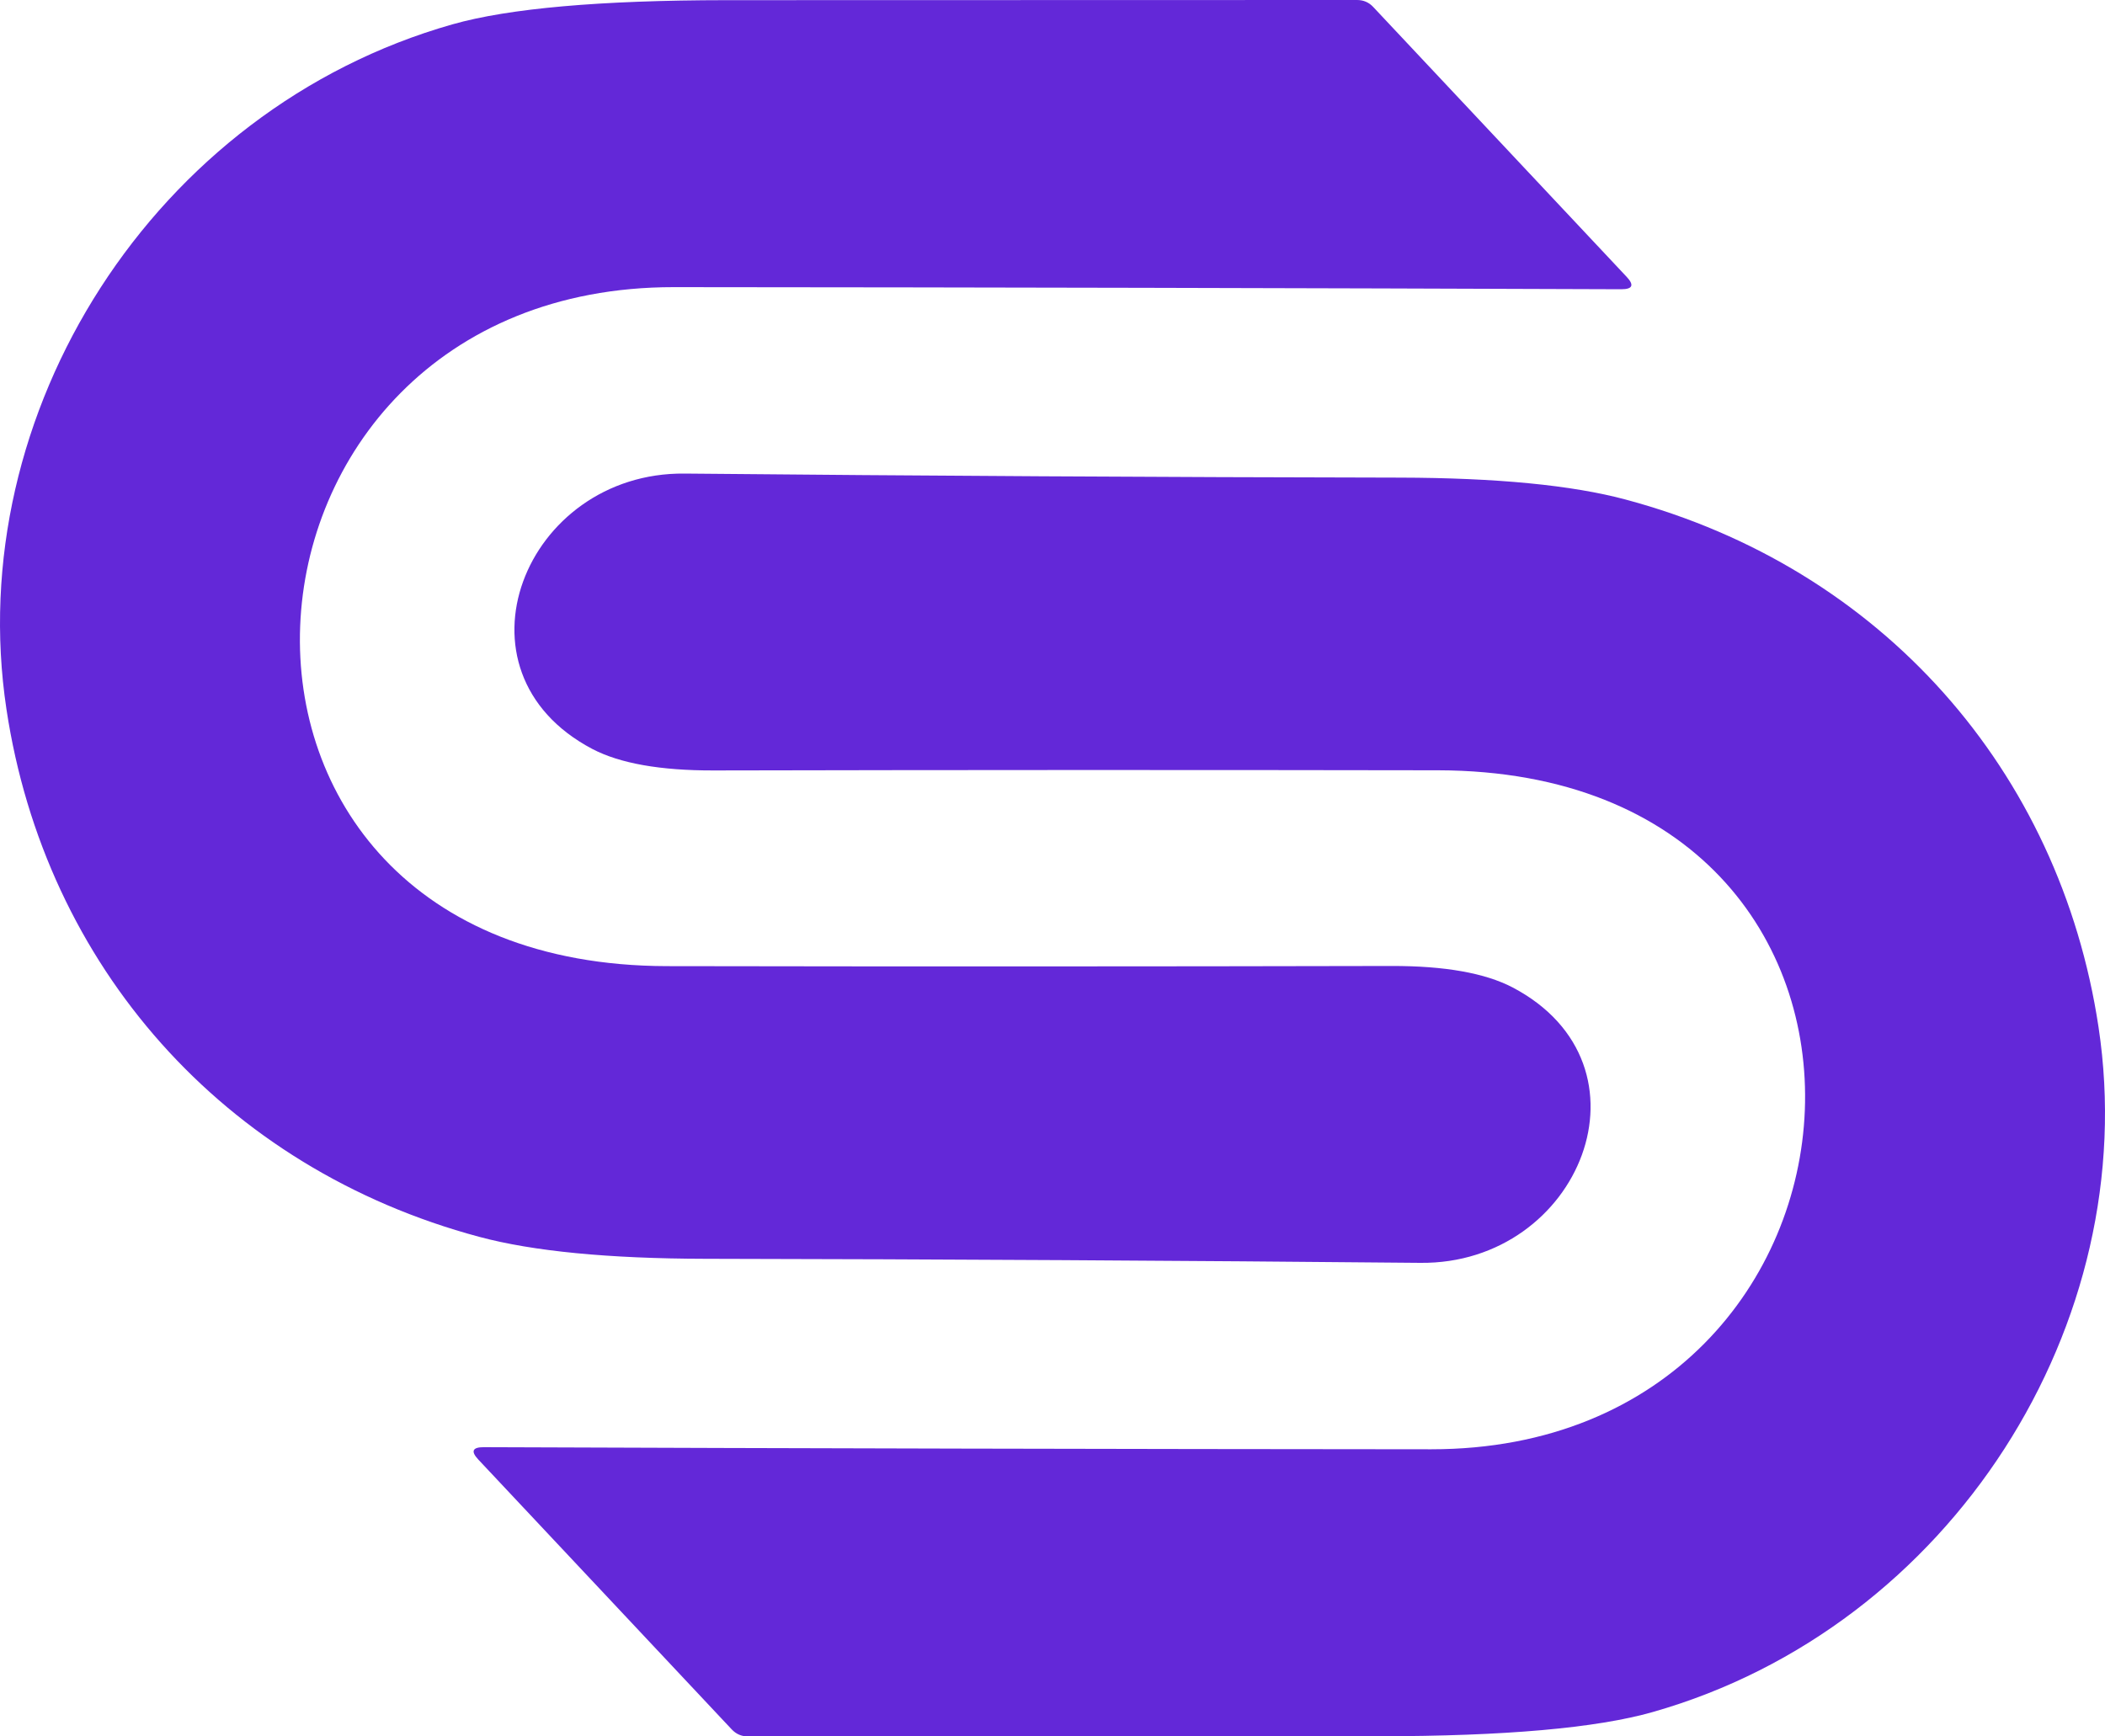
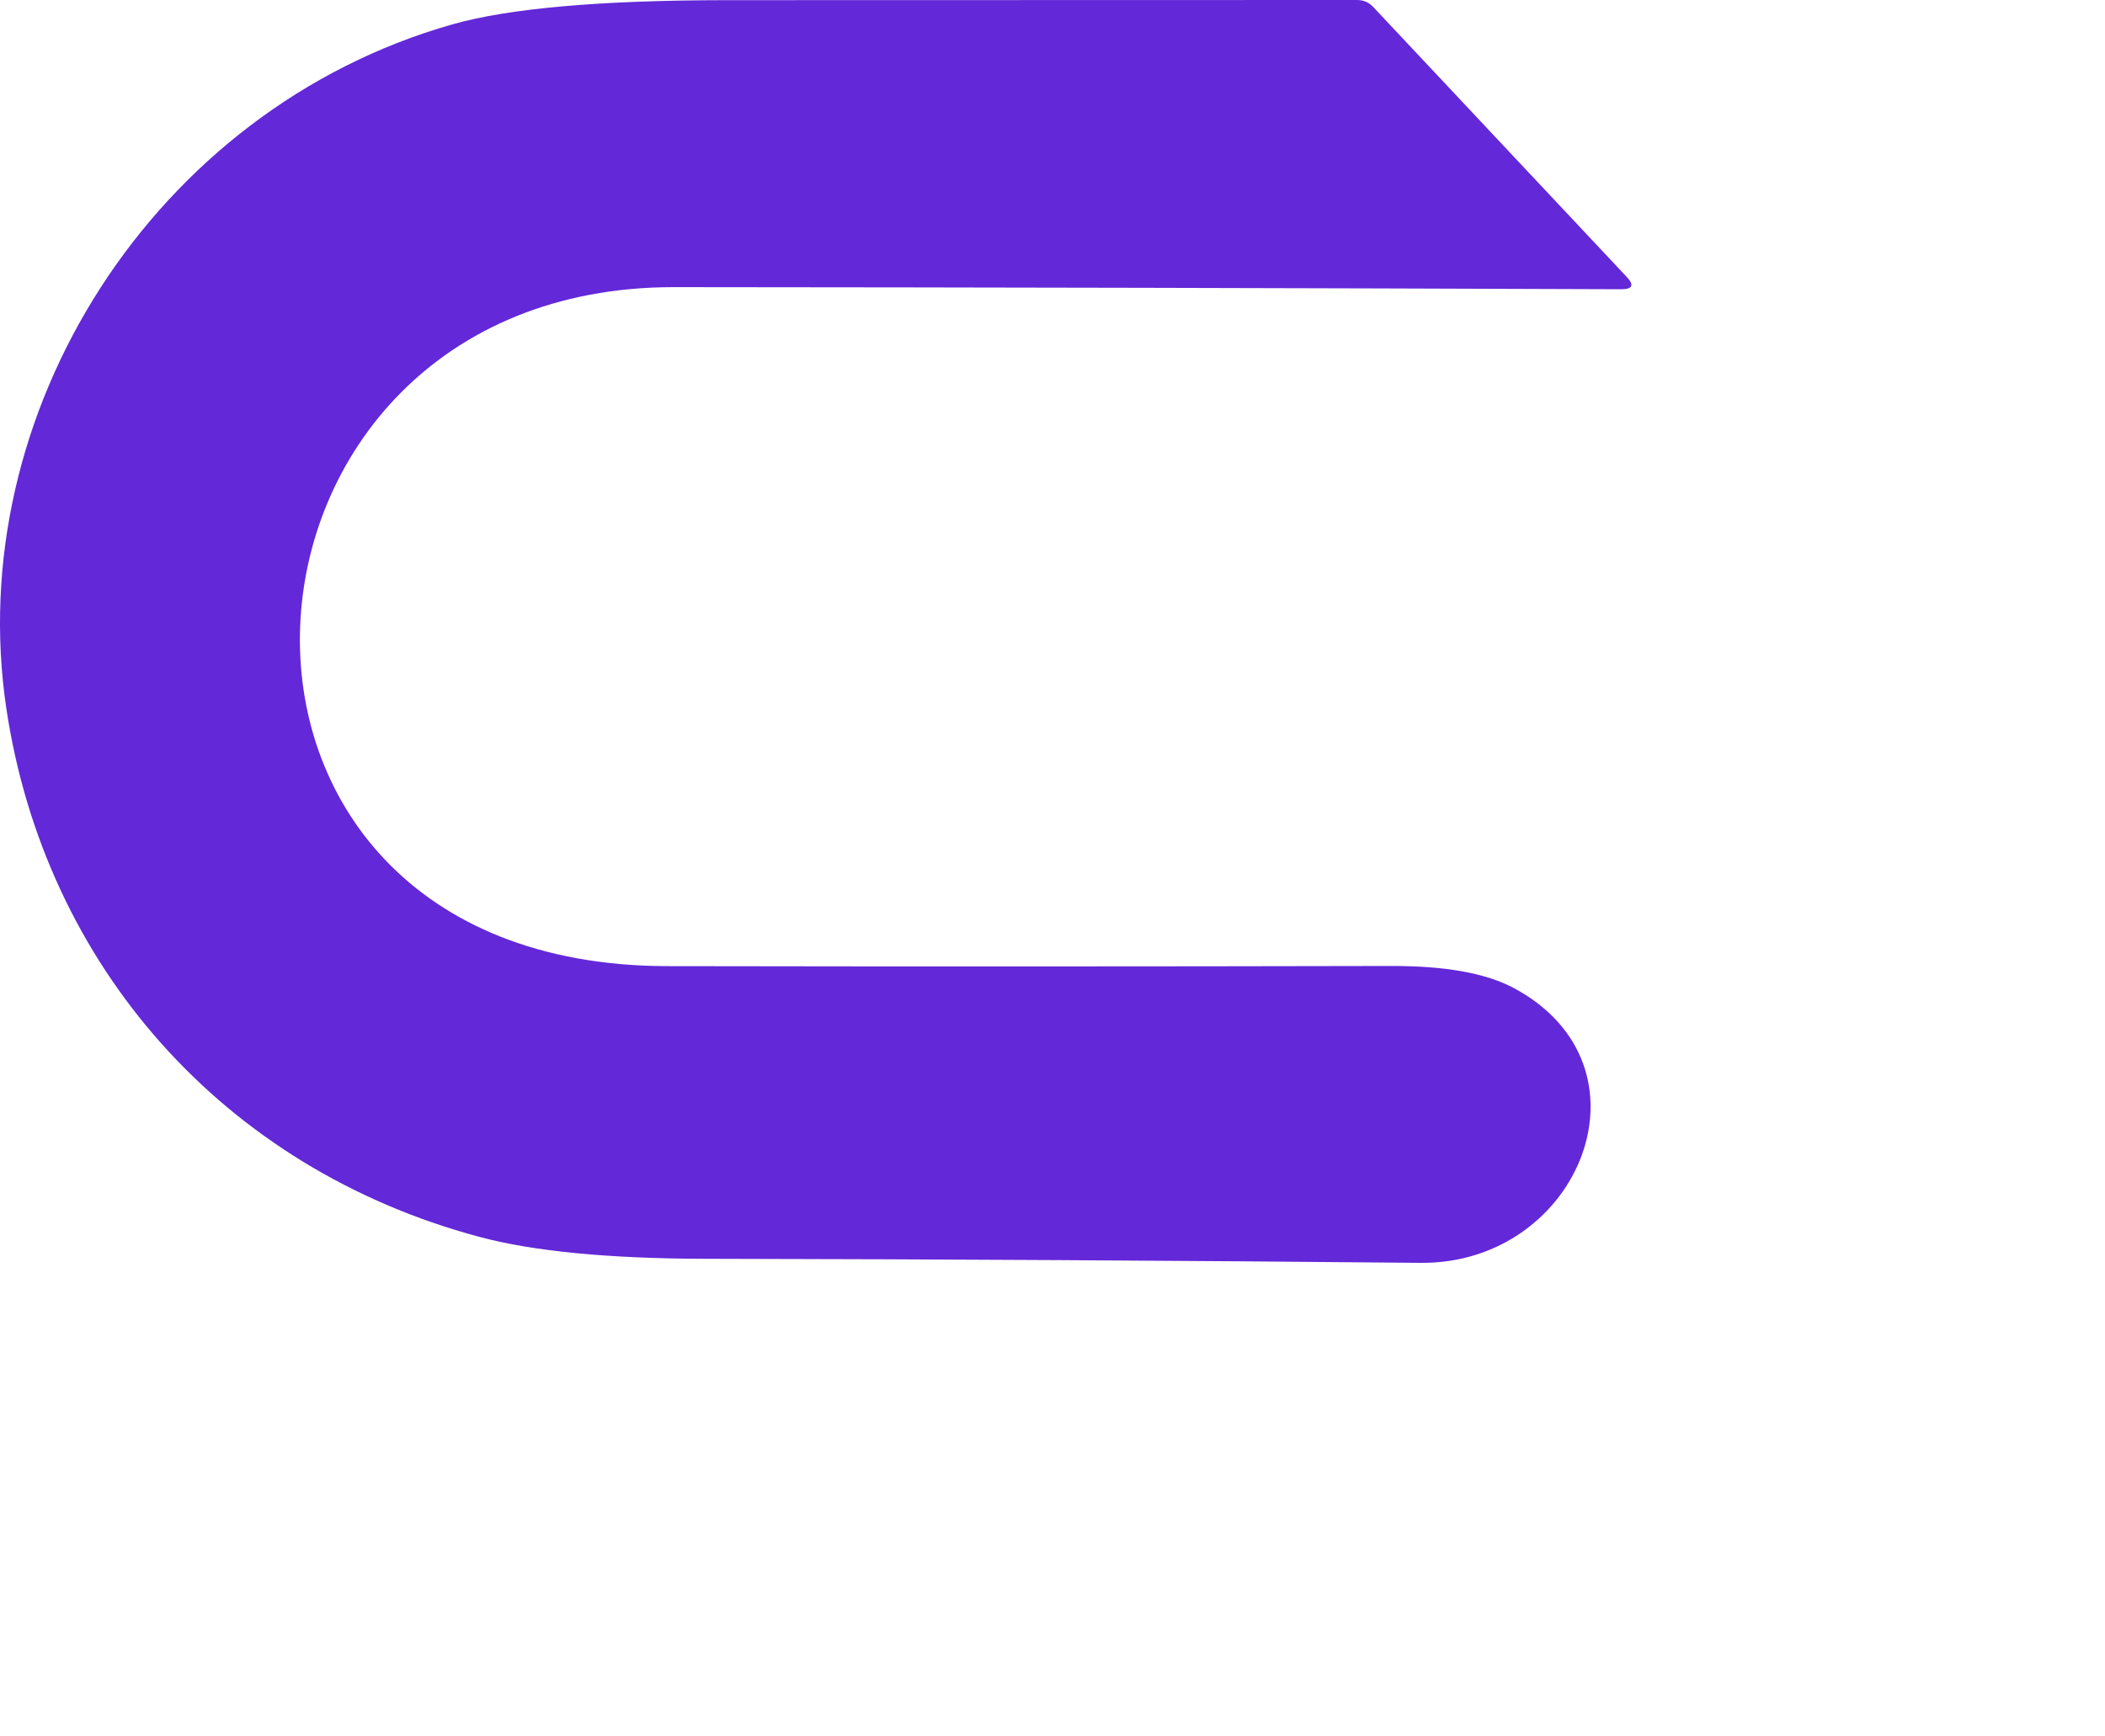
<svg xmlns="http://www.w3.org/2000/svg" width="40" height="33" viewBox="0 0 40 33" fill="none">
  <path d="M0.123 13.481C-0.728 7.855 2.917 2.077 8.596 0.463C9.67 0.158 11.405 0.005 13.801 0.003C17.786 0.001 21.782 0 25.788 0C25.909 0 26.012 0.044 26.095 0.133L30.911 5.262C31.058 5.419 31.023 5.497 30.808 5.497C24.713 5.474 18.711 5.461 12.803 5.457C3.796 5.454 2.923 18.339 12.671 18.361C17.261 18.369 21.852 18.368 26.444 18.358C27.453 18.356 28.218 18.492 28.742 18.765C31.555 20.244 30.026 24.031 26.99 24C22.461 23.957 17.932 23.931 13.403 23.923C11.561 23.919 10.129 23.78 9.108 23.506C4.242 22.203 0.858 18.352 0.123 13.481Z" fill="#6328D8" />
-   <path d="M39.877 19.519C40.728 25.145 37.083 30.923 31.404 32.537C30.33 32.842 28.595 32.995 26.199 32.997C22.214 32.999 18.218 33 14.212 33C14.091 33 13.989 32.956 13.905 32.867L9.089 27.738C8.942 27.581 8.977 27.503 9.193 27.503C15.287 27.526 21.289 27.539 27.197 27.543C36.204 27.546 37.077 14.661 27.329 14.639C22.739 14.631 18.148 14.632 13.556 14.642C12.547 14.644 11.781 14.508 11.258 14.235C8.445 12.756 9.974 8.969 13.01 9C17.539 9.043 22.068 9.069 26.597 9.077C28.439 9.081 29.871 9.22 30.892 9.494C35.758 10.796 39.142 14.648 39.877 19.519Z" fill="#6328D8" />
</svg>